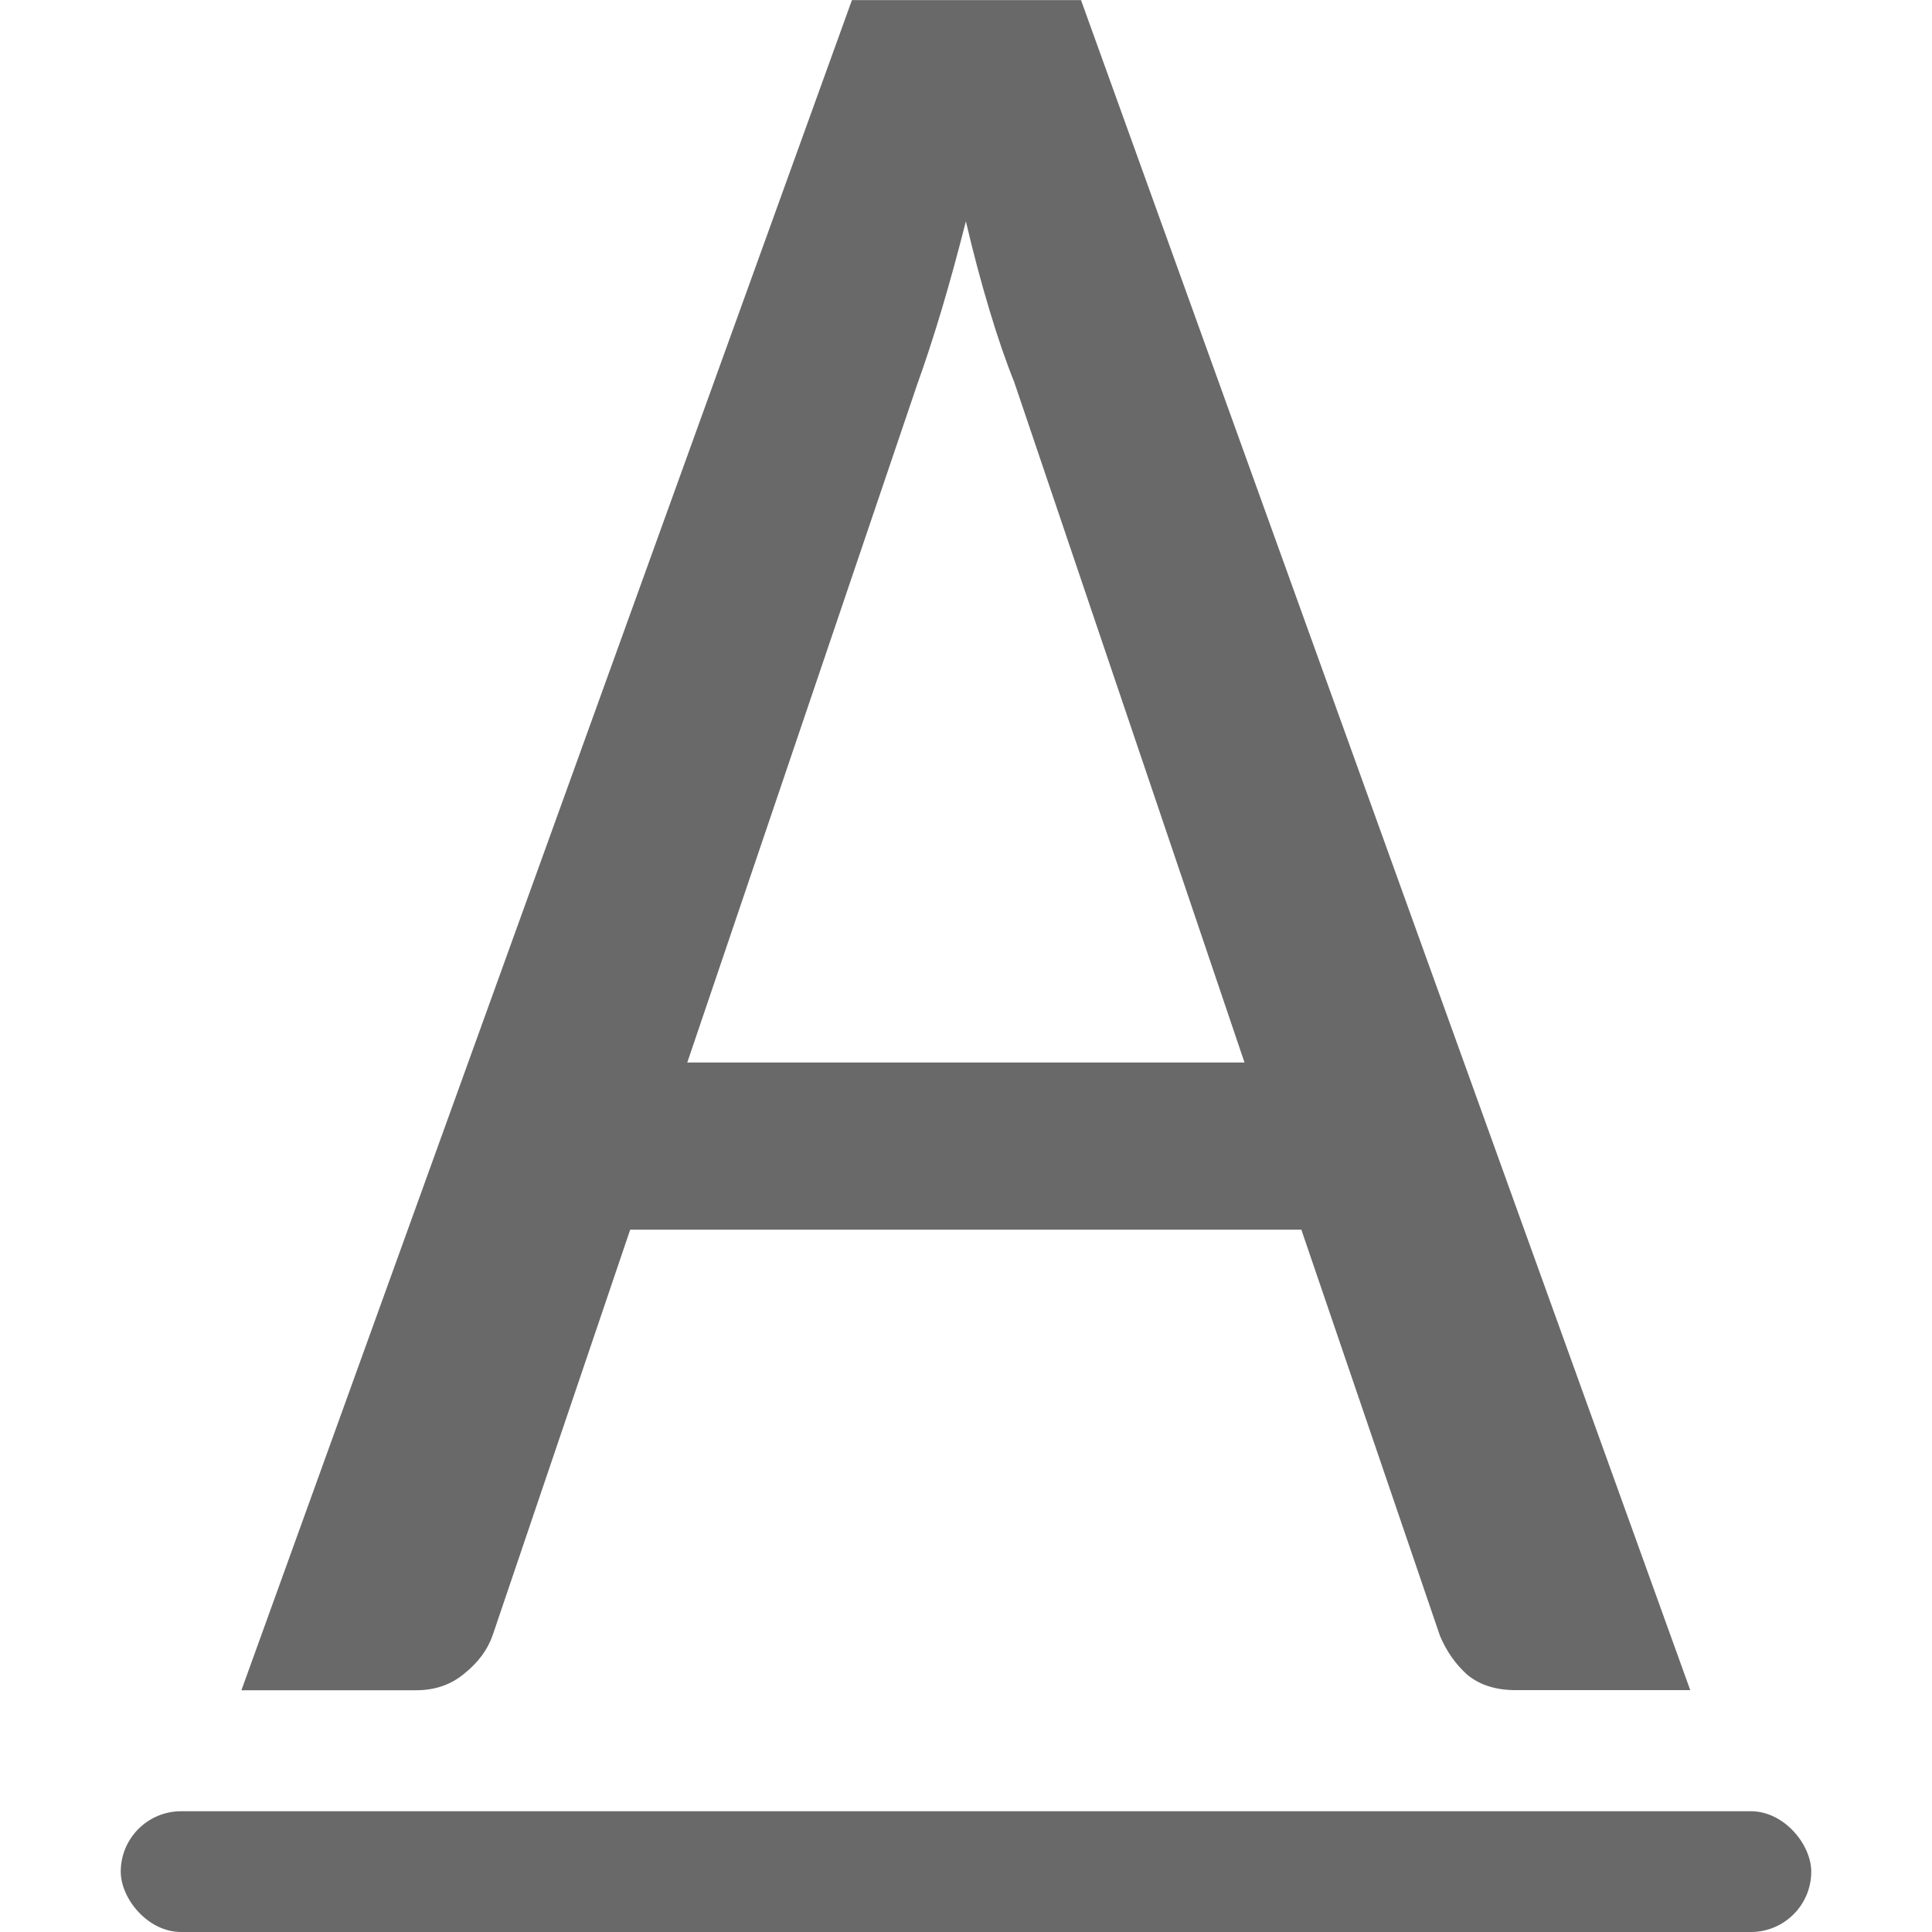
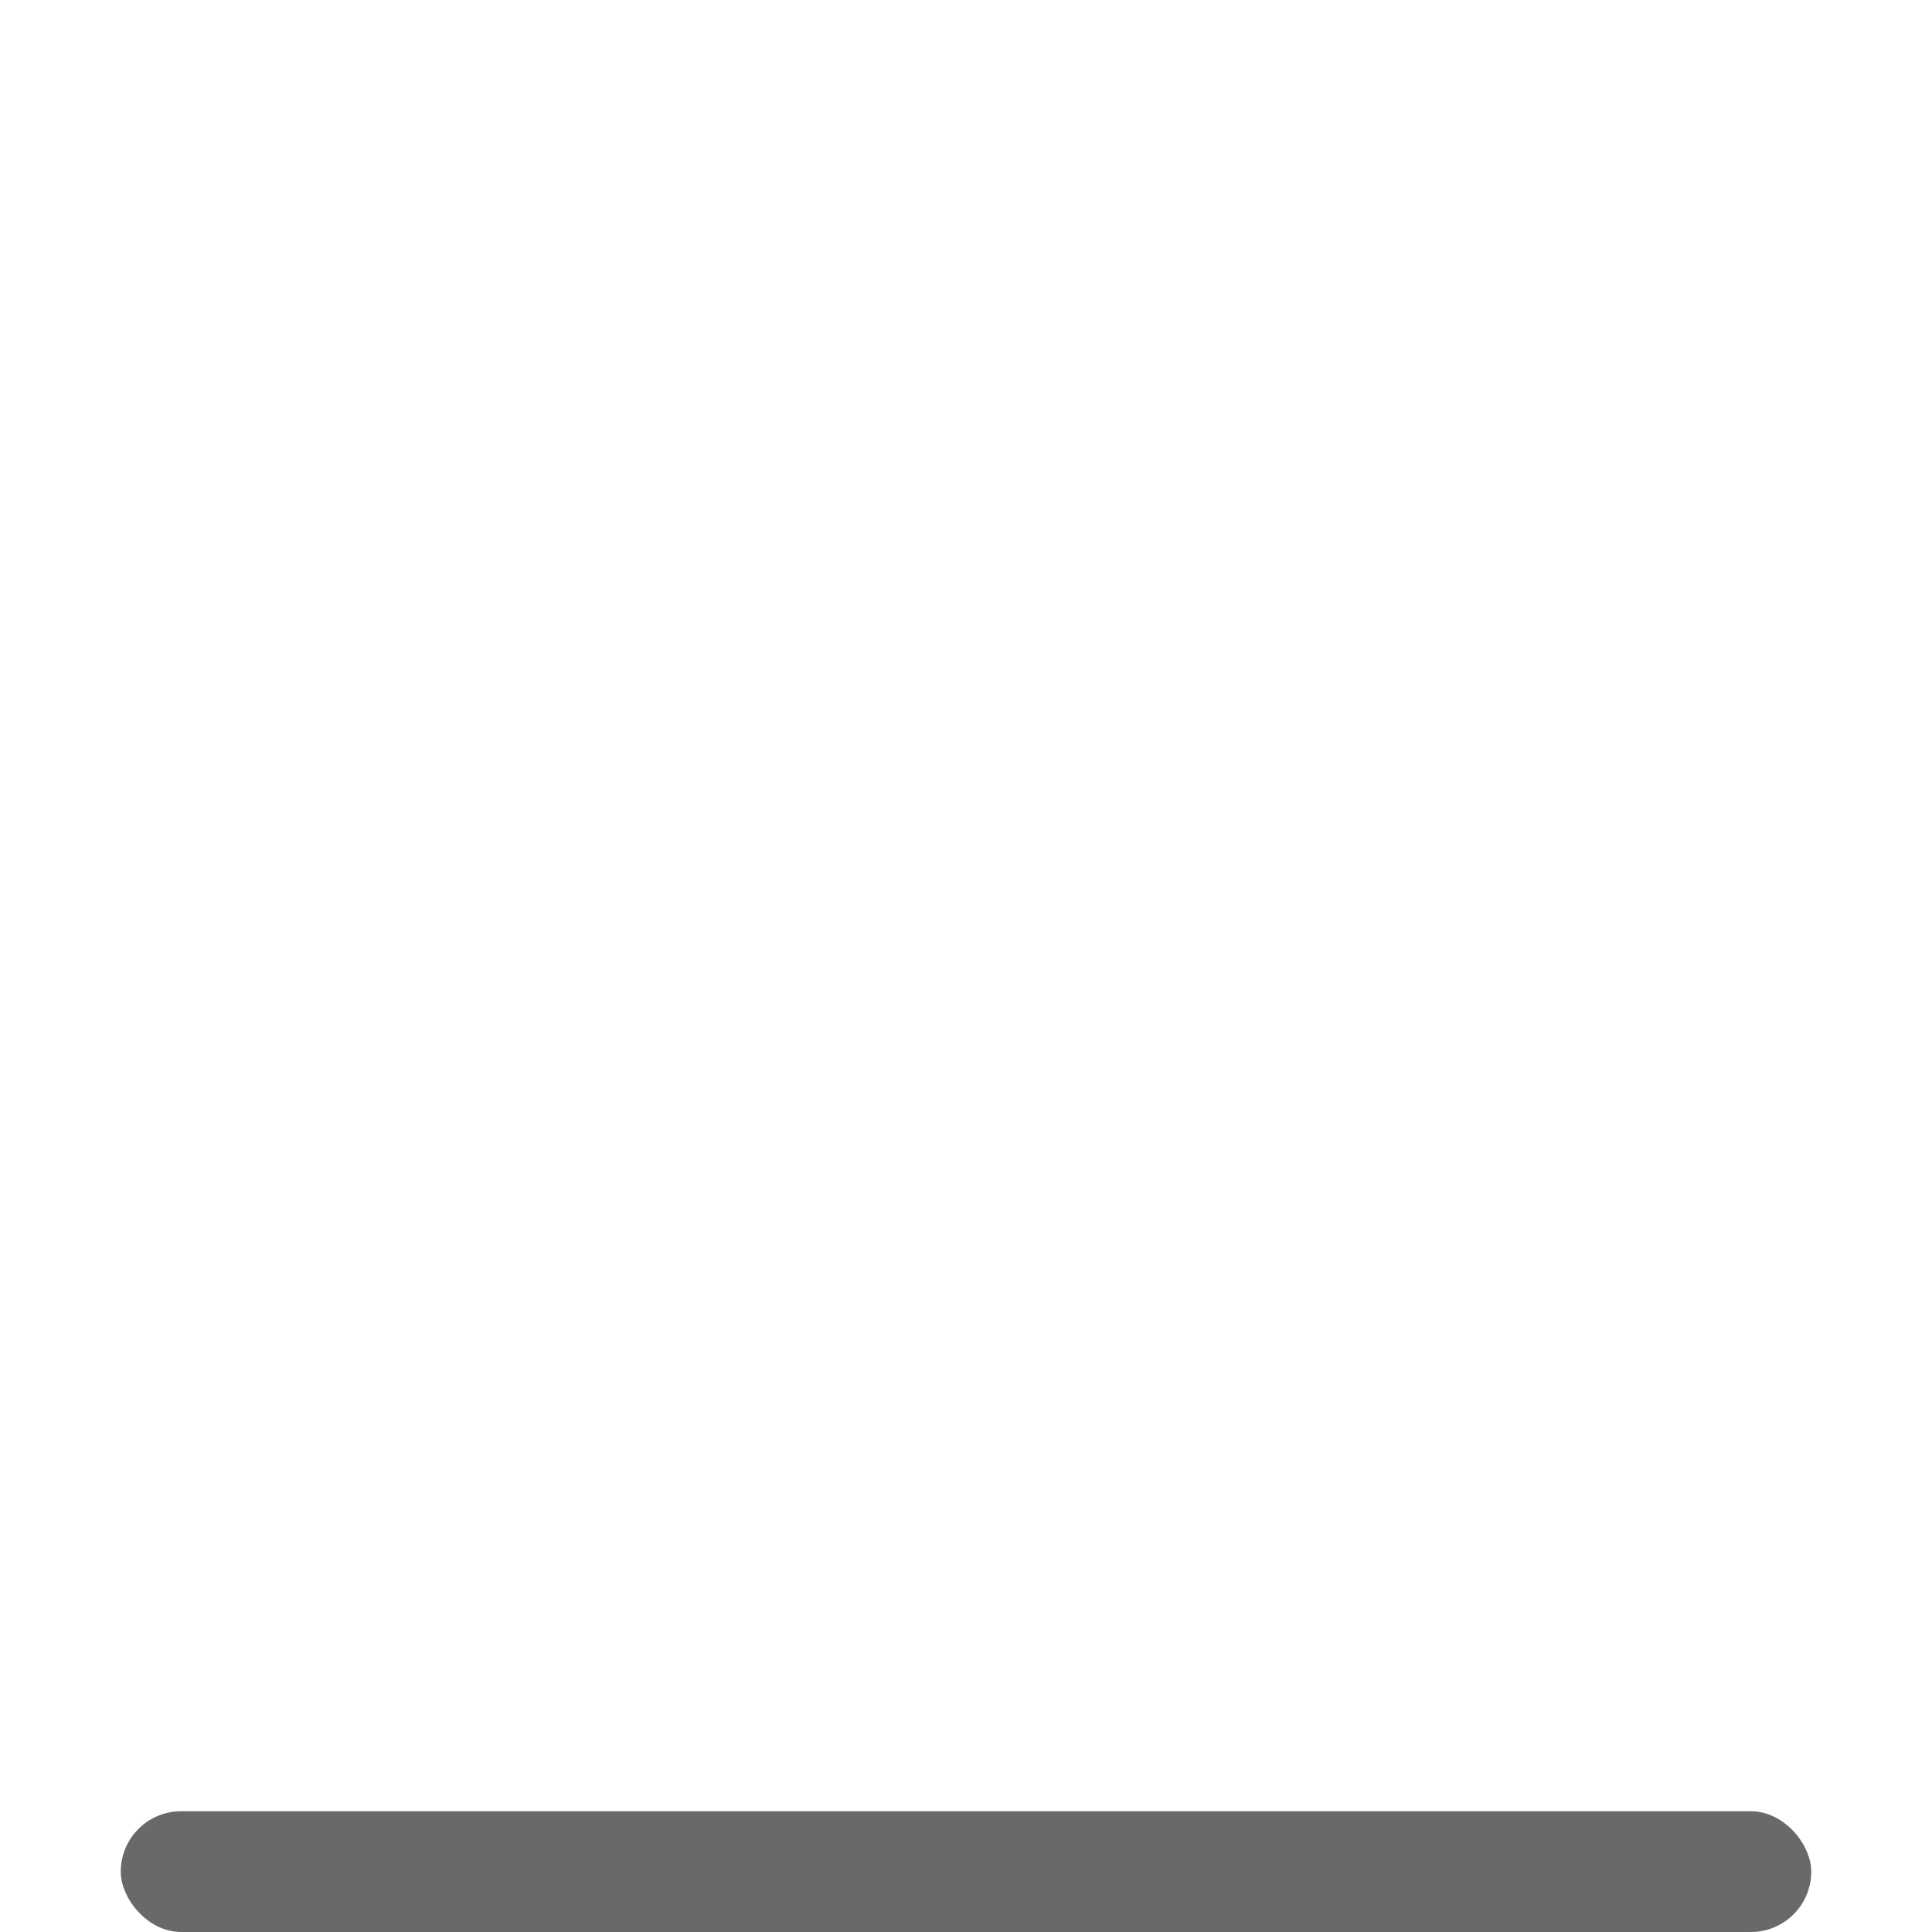
<svg xmlns="http://www.w3.org/2000/svg" viewBox="0 0 16 16">/&amp;gt;<rect fill="#696969" height="1" ry=".5" width="14" x="1" y="15" />
-   <path d="m14.269 13.736h-1.474q-.251 0-.408-.125-.146-.125-.23-.314l-1.171-3.303h-5.666l-1.16 3.293q-.063.178-.24.314-.167.136-.408.136h-1.474l5.154-13.736h1.934zm-8.467-5.101h4.704l-1.944-5.53q-.105-.251-.209-.585-.105-.335-.199-.721-.105.397-.209.732-.105.335-.199.585z" fill="#696969" transform="scale(.981 1.019)" />
</svg>